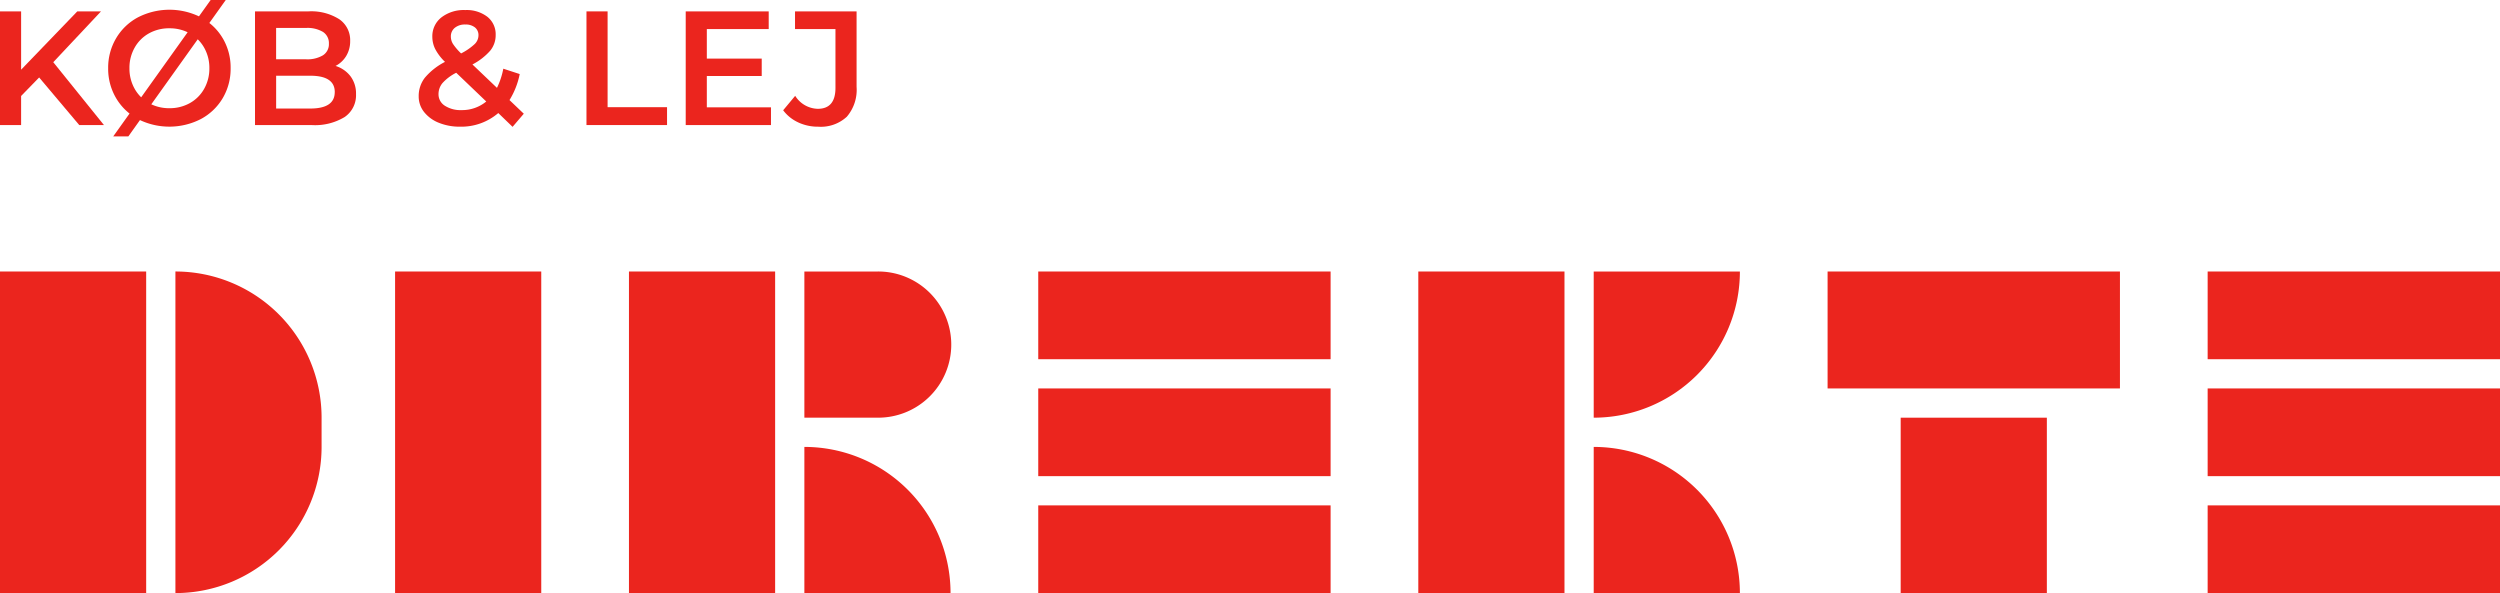
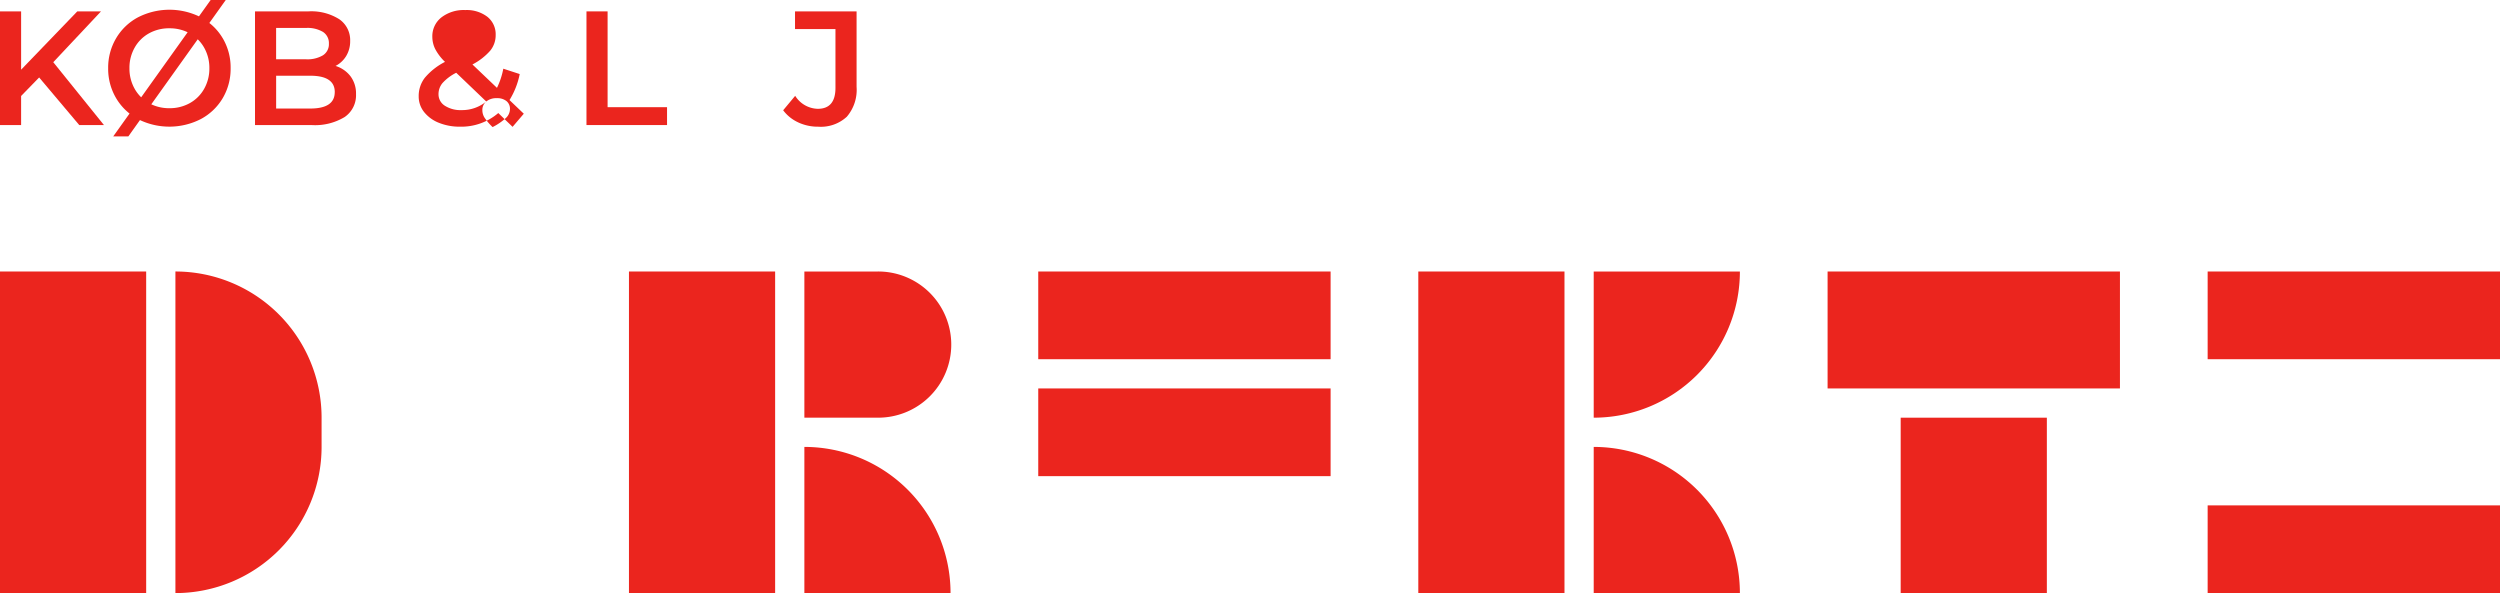
<svg xmlns="http://www.w3.org/2000/svg" id="Group_191" data-name="Group 191" width="362.261" height="85.941" viewBox="0 0 362.261 85.941">
  <defs>
    <clipPath id="clip-path">
      <rect id="Rectangle_181" data-name="Rectangle 181" width="362.261" height="85.941" fill="#eb251e" />
    </clipPath>
  </defs>
  <rect id="Rectangle_169" data-name="Rectangle 169" width="21.181" height="46.599" transform="translate(0 39.342)" fill="#eb251e" />
  <g id="Group_190" data-name="Group 190">
    <g id="Group_189" data-name="Group 189" clip-path="url(#clip-path)">
      <path id="Path_214" data-name="Path 214" d="M86.4,180.331h0v-46.6a21.181,21.181,0,0,1,21.181,21.181v4.236A21.181,21.181,0,0,1,86.4,180.331" transform="translate(-60.982 -94.39)" fill="#eb251e" />
      <path id="Path_215" data-name="Path 215" d="M785,133.732v21.181a21.181,21.181,0,0,0,21.181-21.181Z" transform="translate(-554.064 -94.39)" fill="#eb251e" />
      <path id="Path_216" data-name="Path 216" d="M785,241.313V220.132a21.181,21.181,0,0,1,21.181,21.181Z" transform="translate(-554.064 -155.372)" fill="#eb251e" />
      <rect id="Rectangle_170" data-name="Rectangle 170" width="21.181" height="46.599" transform="translate(205.519 39.342)" fill="#eb251e" />
-       <rect id="Rectangle_171" data-name="Rectangle 171" width="21.181" height="46.599" transform="translate(57.249 39.342)" fill="#eb251e" />
      <rect id="Rectangle_172" data-name="Rectangle 172" width="42.363" height="12.709" transform="translate(150.447 39.342)" fill="#eb251e" />
      <rect id="Rectangle_173" data-name="Rectangle 173" width="42.363" height="12.709" transform="translate(150.447 56.287)" fill="#eb251e" />
-       <rect id="Rectangle_174" data-name="Rectangle 174" width="42.363" height="12.709" transform="translate(150.447 73.232)" fill="#eb251e" />
      <rect id="Rectangle_175" data-name="Rectangle 175" width="42.363" height="12.709" transform="translate(319.898 39.342)" fill="#eb251e" />
-       <rect id="Rectangle_176" data-name="Rectangle 176" width="42.363" height="12.709" transform="translate(319.898 56.287)" fill="#eb251e" />
      <rect id="Rectangle_177" data-name="Rectangle 177" width="42.363" height="12.709" transform="translate(319.898 73.232)" fill="#eb251e" />
      <rect id="Rectangle_178" data-name="Rectangle 178" width="21.181" height="25.418" transform="translate(275.417 60.524)" fill="#eb251e" />
      <rect id="Rectangle_179" data-name="Rectangle 179" width="42.363" height="16.945" transform="translate(264.826 39.342)" fill="#eb251e" />
      <path id="Path_217" data-name="Path 217" d="M396.2,241.313V220.132a21.181,21.181,0,0,1,21.181,21.181Z" transform="translate(-279.643 -155.372)" fill="#eb251e" />
      <rect id="Rectangle_180" data-name="Rectangle 180" width="21.181" height="46.599" transform="translate(91.139 39.342)" fill="#eb251e" />
      <path id="Path_218" data-name="Path 218" d="M406.791,154.913H396.2V133.732h10.591a10.591,10.591,0,1,1,0,21.181" transform="translate(-279.643 -94.39)" fill="#eb251e" />
      <path id="Path_219" data-name="Path 219" d="M5.672,15.175,3.059,17.858v4.213H0V5.6h3.06v8.449L11.2,5.6h3.436L7.719,12.963l7.343,9.108H11.485Z" transform="translate(0 -3.95)" fill="#eb251e" />
      <path id="Path_220" data-name="Path 220" d="M69.872,5.531a7.891,7.891,0,0,0-1.93-2.2L70.319,0H68.131L66.436,2.371a10.008,10.008,0,0,0-8.826.135,8.091,8.091,0,0,0-3.177,3.036A8.351,8.351,0,0,0,53.28,9.885a8.351,8.351,0,0,0,1.153,4.342,8.039,8.039,0,0,0,1.945,2.227L54.01,19.769H56.2L57.887,17.4a10,10,0,0,0,8.808-.141,8.124,8.124,0,0,0,3.177-3.024,8.34,8.34,0,0,0,1.153-4.354,8.325,8.325,0,0,0-1.153-4.354M57.116,12.862a5.932,5.932,0,0,1-.753-2.977,5.916,5.916,0,0,1,.753-2.977,5.349,5.349,0,0,1,2.071-2.071A5.948,5.948,0,0,1,62.153,4.1a6.025,6.025,0,0,1,2.642.574l-6.731,9.426a5.471,5.471,0,0,1-.947-1.233m10.073,0a5.369,5.369,0,0,1-2.071,2.071,5.948,5.948,0,0,1-2.965.741,6.026,6.026,0,0,1-2.624-.565l6.728-9.42a5.414,5.414,0,0,1,.933,1.218,5.916,5.916,0,0,1,.753,2.977,5.932,5.932,0,0,1-.753,2.977" transform="translate(-37.606)" fill="#eb251e" />
      <path id="Path_221" data-name="Path 221" d="M139.438,15a4.16,4.16,0,0,1,.8,2.6,3.81,3.81,0,0,1-1.647,3.307,8.278,8.278,0,0,1-4.8,1.165H125.6V5.6h7.719a7.582,7.582,0,0,1,4.5,1.141A3.669,3.669,0,0,1,139.39,9.88a4.125,4.125,0,0,1-.565,2.165,3.865,3.865,0,0,1-1.553,1.459A4.352,4.352,0,0,1,139.438,15M128.659,8V12.54h4.33a4.4,4.4,0,0,0,2.459-.577,1.9,1.9,0,0,0,.859-1.683,1.923,1.923,0,0,0-.859-1.706A4.4,4.4,0,0,0,132.989,8Zm8.5,9.3q0-2.377-3.554-2.377h-4.942v4.754H133.6q3.554,0,3.554-2.377" transform="translate(-88.649 -3.95)" fill="#eb251e" />
-       <path id="Path_222" data-name="Path 222" d="M219.84,21.879l-2.071-2a8.218,8.218,0,0,1-5.531,1.977,8,8,0,0,1-3.083-.565,5.113,5.113,0,0,1-2.142-1.565,3.6,3.6,0,0,1-.777-2.271,4.3,4.3,0,0,1,.894-2.695,9.448,9.448,0,0,1,2.918-2.295,7.273,7.273,0,0,1-1.412-1.848,3.97,3.97,0,0,1-.424-1.777,3.46,3.46,0,0,1,1.306-2.812,5.306,5.306,0,0,1,3.471-1.071,4.921,4.921,0,0,1,3.2.977,3.233,3.233,0,0,1,1.2,2.648,3.525,3.525,0,0,1-.788,2.259,8.9,8.9,0,0,1-2.577,2l3.554,3.389a10.906,10.906,0,0,0,.918-2.777l2.377.777A11.328,11.328,0,0,1,219.393,18l2.071,1.977Zm-3.813-3.671-4.354-4.166a6.721,6.721,0,0,0-1.989,1.494,2.506,2.506,0,0,0-.577,1.612,1.946,1.946,0,0,0,.918,1.671,4.18,4.18,0,0,0,2.424.635,5.491,5.491,0,0,0,3.577-1.247M211.462,7.534a1.577,1.577,0,0,0-.565,1.259,2.035,2.035,0,0,0,.306,1.071,8.259,8.259,0,0,0,1.177,1.377,8.6,8.6,0,0,0,1.965-1.353,1.789,1.789,0,0,0,.553-1.259,1.425,1.425,0,0,0-.506-1.153,2.118,2.118,0,0,0-1.4-.424,2.278,2.278,0,0,0-1.53.482" transform="translate(-145.565 -3.499)" fill="#eb251e" />
+       <path id="Path_222" data-name="Path 222" d="M219.84,21.879l-2.071-2a8.218,8.218,0,0,1-5.531,1.977,8,8,0,0,1-3.083-.565,5.113,5.113,0,0,1-2.142-1.565,3.6,3.6,0,0,1-.777-2.271,4.3,4.3,0,0,1,.894-2.695,9.448,9.448,0,0,1,2.918-2.295,7.273,7.273,0,0,1-1.412-1.848,3.97,3.97,0,0,1-.424-1.777,3.46,3.46,0,0,1,1.306-2.812,5.306,5.306,0,0,1,3.471-1.071,4.921,4.921,0,0,1,3.2.977,3.233,3.233,0,0,1,1.2,2.648,3.525,3.525,0,0,1-.788,2.259,8.9,8.9,0,0,1-2.577,2l3.554,3.389a10.906,10.906,0,0,0,.918-2.777l2.377.777A11.328,11.328,0,0,1,219.393,18l2.071,1.977Zm-3.813-3.671-4.354-4.166a6.721,6.721,0,0,0-1.989,1.494,2.506,2.506,0,0,0-.577,1.612,1.946,1.946,0,0,0,.918,1.671,4.18,4.18,0,0,0,2.424.635,5.491,5.491,0,0,0,3.577-1.247a1.577,1.577,0,0,0-.565,1.259,2.035,2.035,0,0,0,.306,1.071,8.259,8.259,0,0,0,1.177,1.377,8.6,8.6,0,0,0,1.965-1.353,1.789,1.789,0,0,0,.553-1.259,1.425,1.425,0,0,0-.506-1.153,2.118,2.118,0,0,0-1.4-.424,2.278,2.278,0,0,0-1.53.482" transform="translate(-145.565 -3.499)" fill="#eb251e" />
      <path id="Path_223" data-name="Path 223" d="M288.875,5.6h3.06V19.482h8.614v2.589H288.875Z" transform="translate(-203.892 -3.95)" fill="#eb251e" />
-       <path id="Path_224" data-name="Path 224" d="M350.111,19.506v2.565H337.755V5.6h12.026V8.162h-8.967v4.284h7.955v2.518h-7.955v4.542Z" transform="translate(-238.392 -3.951)" fill="#eb251e" />
      <path id="Path_225" data-name="Path 225" d="M387.932,21.682a5.681,5.681,0,0,1-2.177-1.753l1.742-2.094a3.97,3.97,0,0,0,3.271,1.882q2.565,0,2.565-3.036V8.161h-5.86V5.6h8.92v10.92a5.99,5.99,0,0,1-1.412,4.342,5.532,5.532,0,0,1-4.142,1.447,6.759,6.759,0,0,1-2.907-.624" transform="translate(-272.271 -3.95)" fill="#eb251e" />
    </g>
  </g>
</svg>